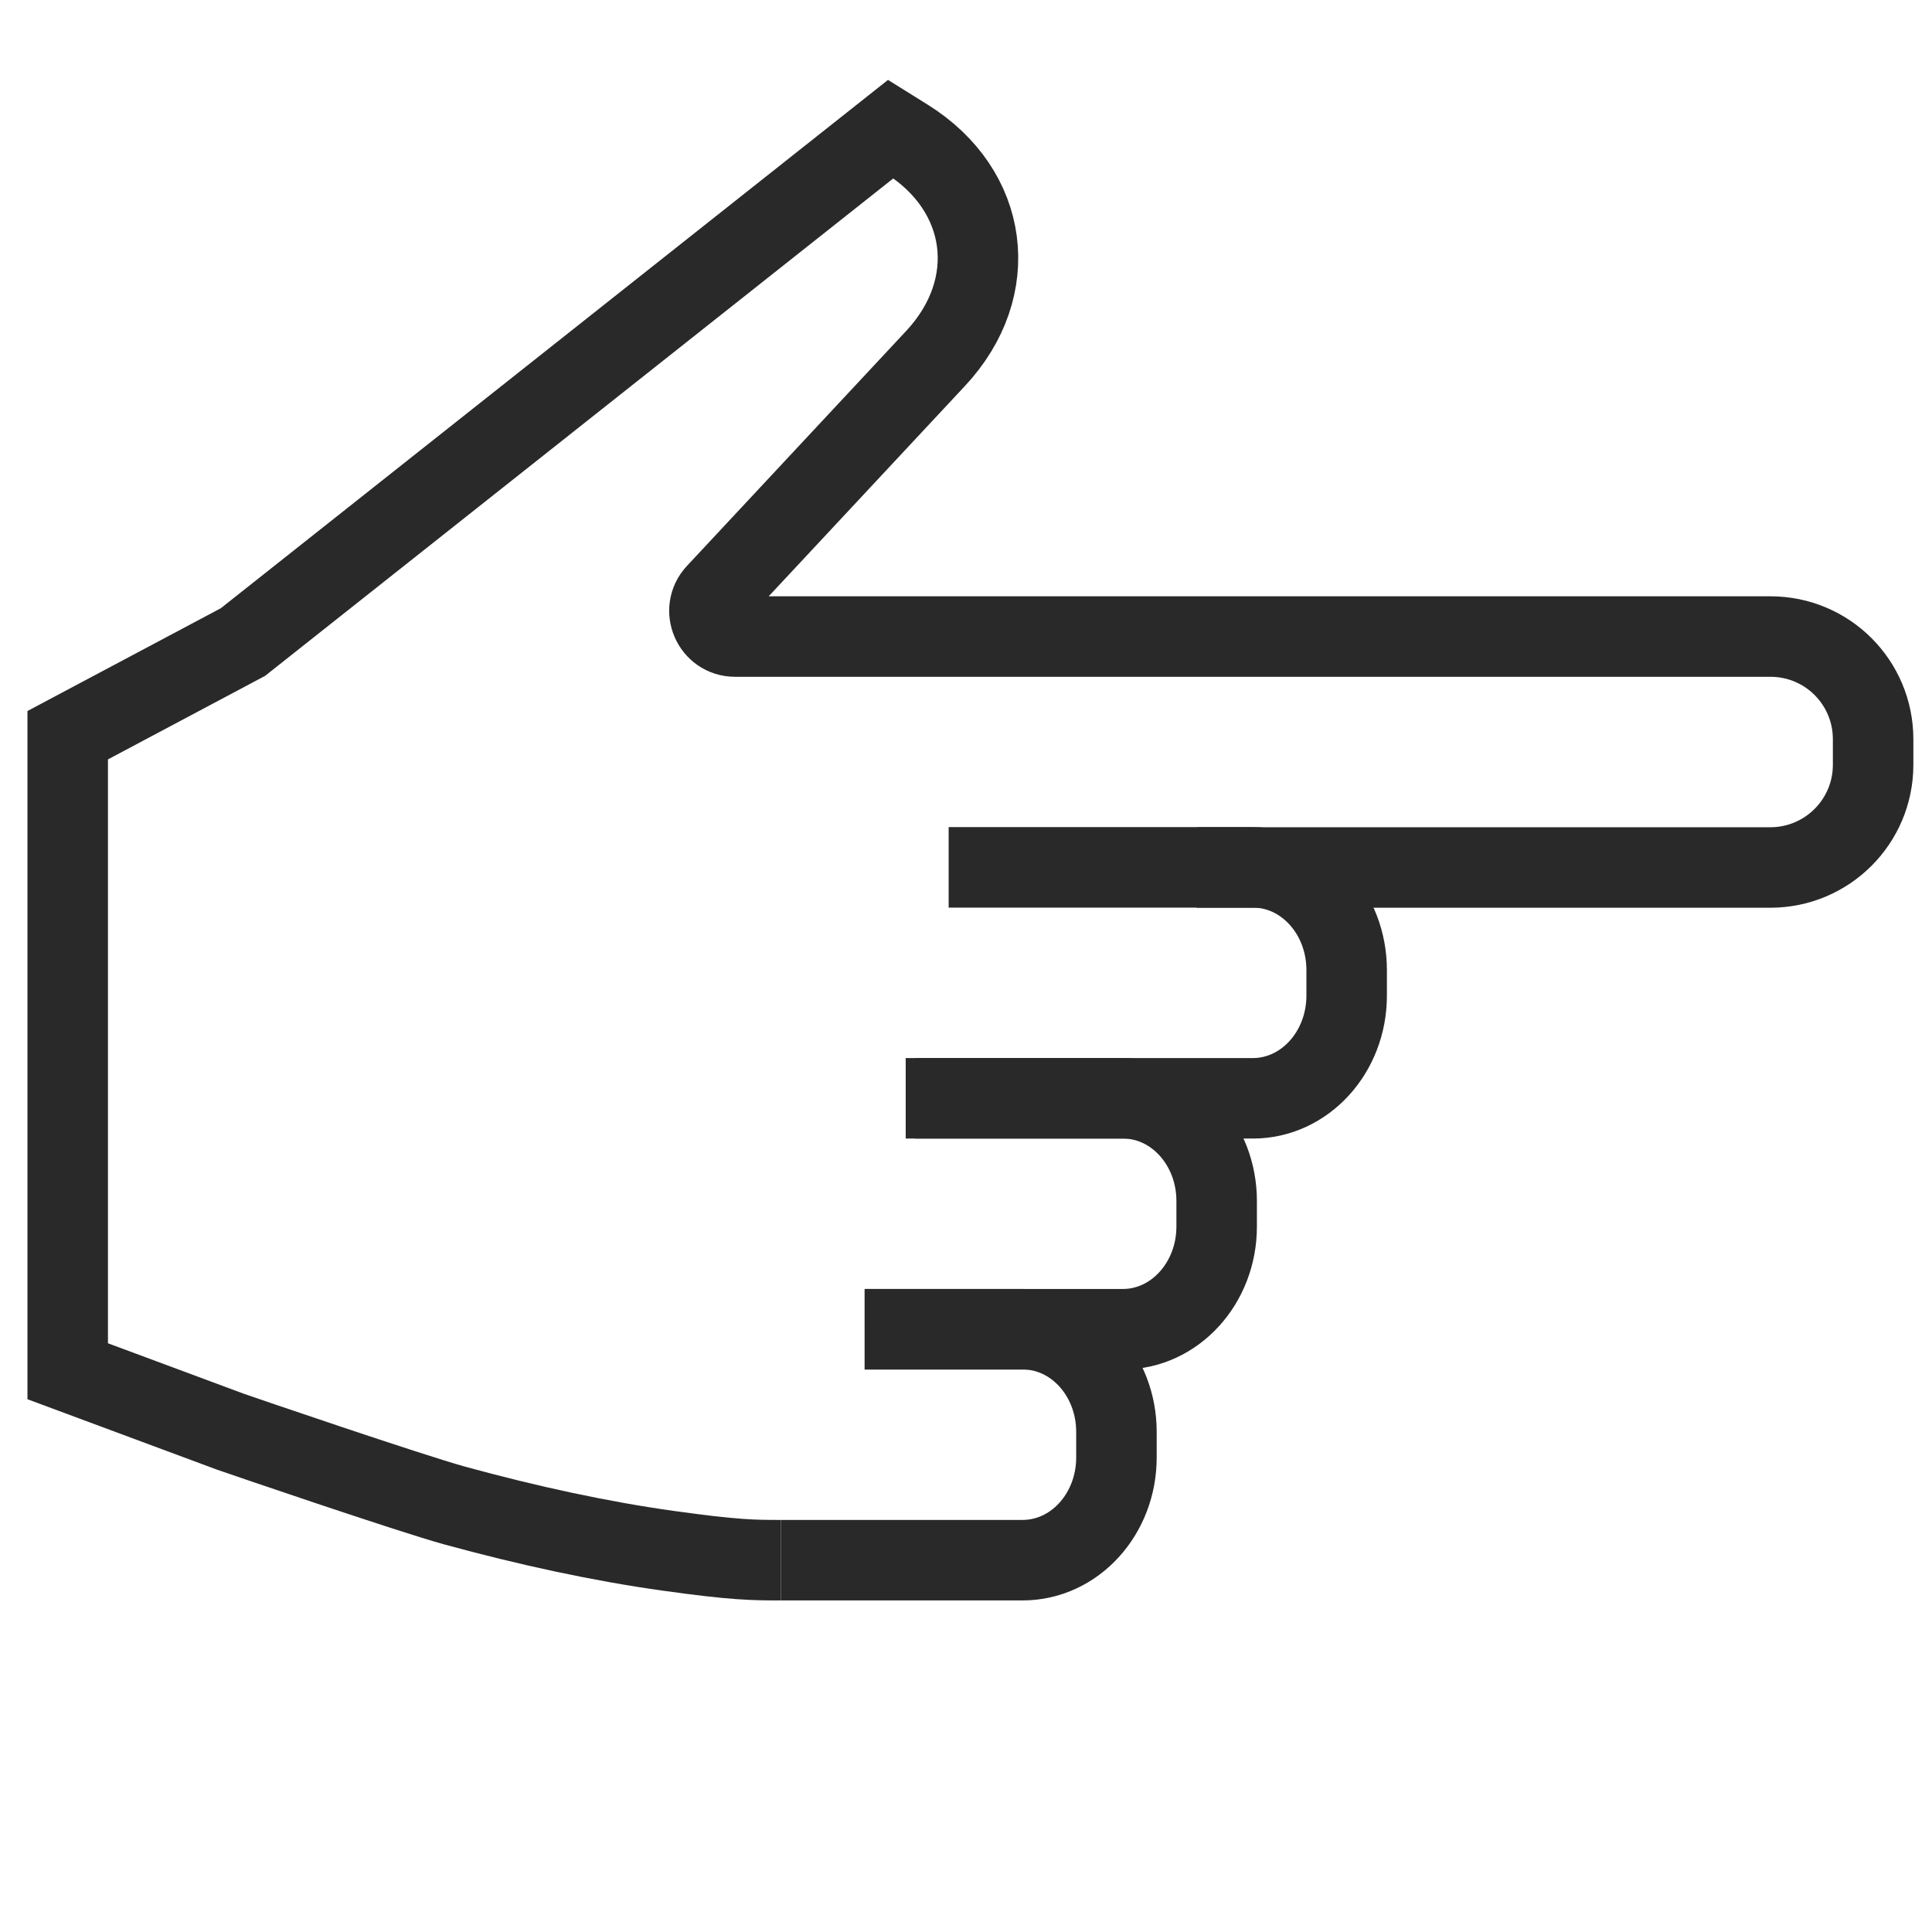
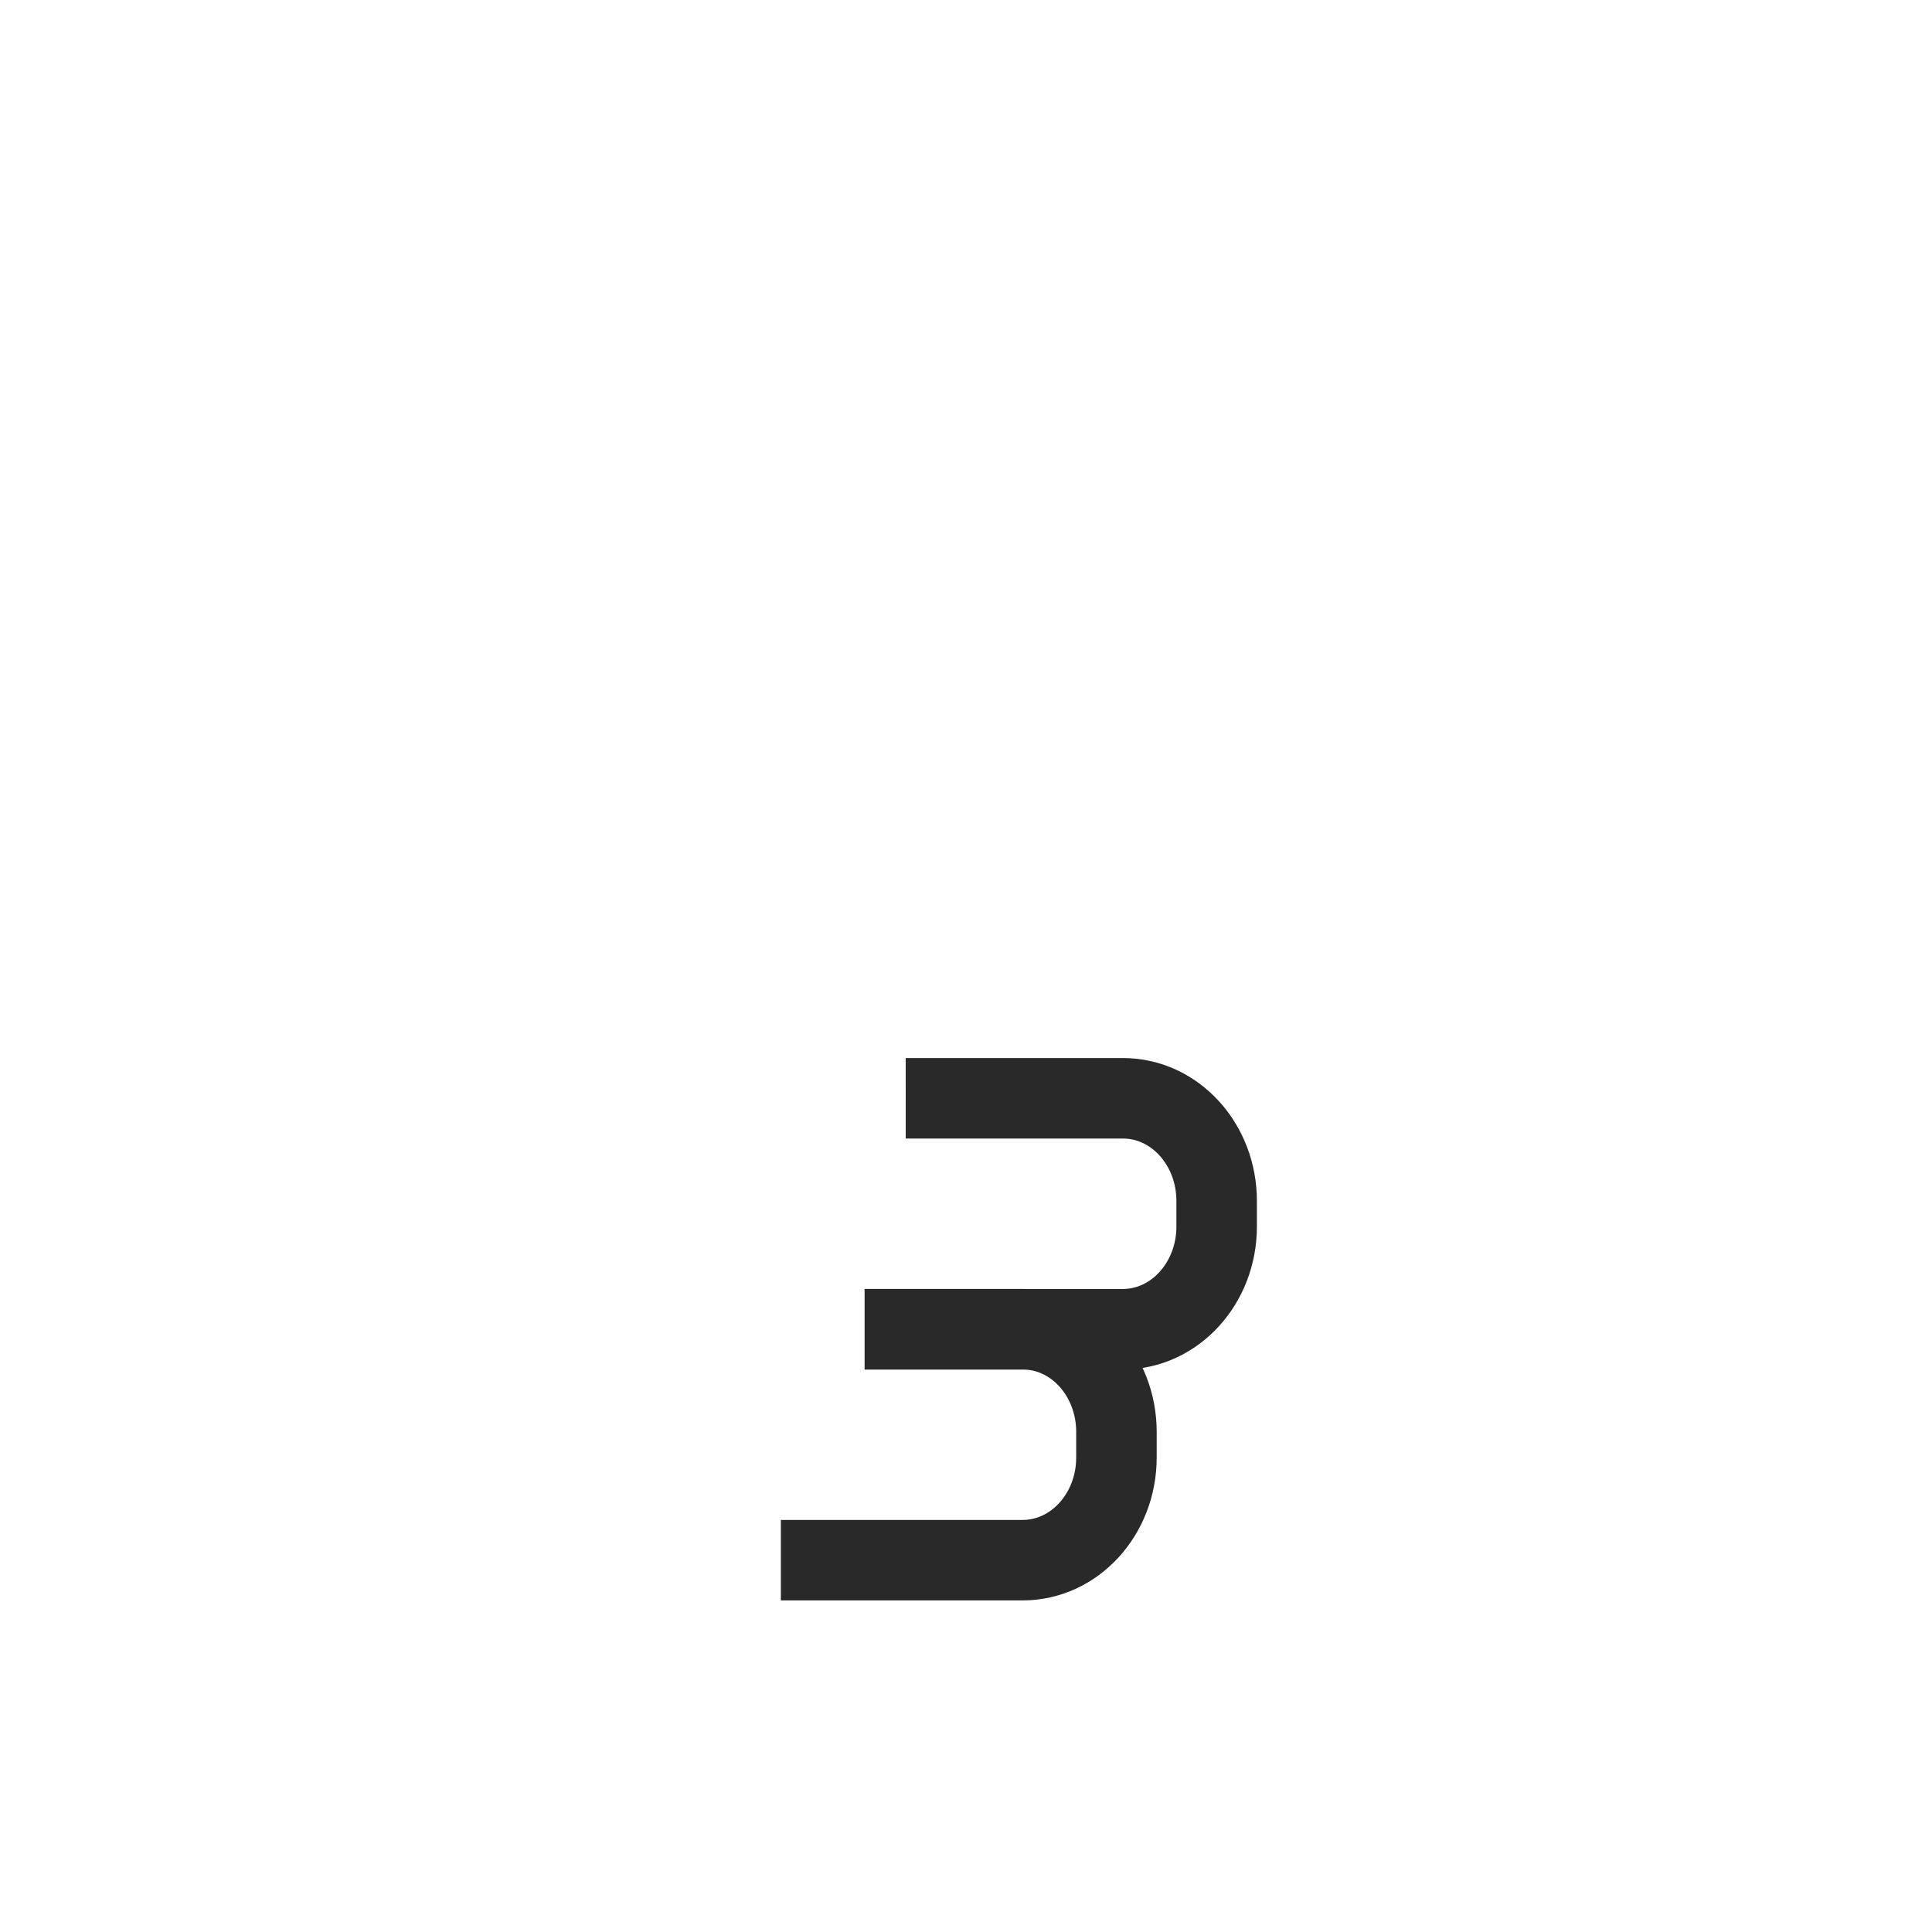
<svg xmlns="http://www.w3.org/2000/svg" width="432" height="432" viewBox="0 0 432 432">
  <style>
    @media (prefers-color-scheme:dark) {
      .hand {
        stroke: #f7f7f7
      }
    }
  </style>
  <g class="hand" stroke="#292929" stroke-width="18" fill="none" fill-rule="evenodd">
-     <path d="M267.613 193.973h128.24c12.688 0 22.98-10.284 22.98-22.957v-5.725c0-12.692-10.253-22.957-22.941-22.957H164.376c-5.013 0-7.617-5.981-4.194-9.653l49.019-52.537c14.82-15.88 11.959-37.545-6.483-49.073l-3.542-2.21L54.321 143.567 15.14 164.393v142.224l36.332 13.5c2.102.75 40.323 13.81 50.121 16.505 16.517 4.53 32.662 8.012 47.736 10.126 15.047 2.112 19.27 2.112 25.273 2.112" />
-     <path d="m204.615 245.581 58.098.004h17.425c11.583 0 20.977-10.284 20.977-22.957v-5.724c0-12.683-9.364-22.958-20.938-22.958h-68.056" />
    <path d="M193.343 297.22H251.07c11.584 0 20.977-10.284 20.977-22.957v-5.724c0-12.683-9.364-22.958-20.947-22.958h-17.455l-31.128.004" />
    <path d="M174.602 348.858h54.06c11.594 0 20.977-10.284 20.977-22.957v-5.724c0-12.683-9.363-22.958-20.937-22.958h-17.465l-17.894.001" />
  </g>
</svg>